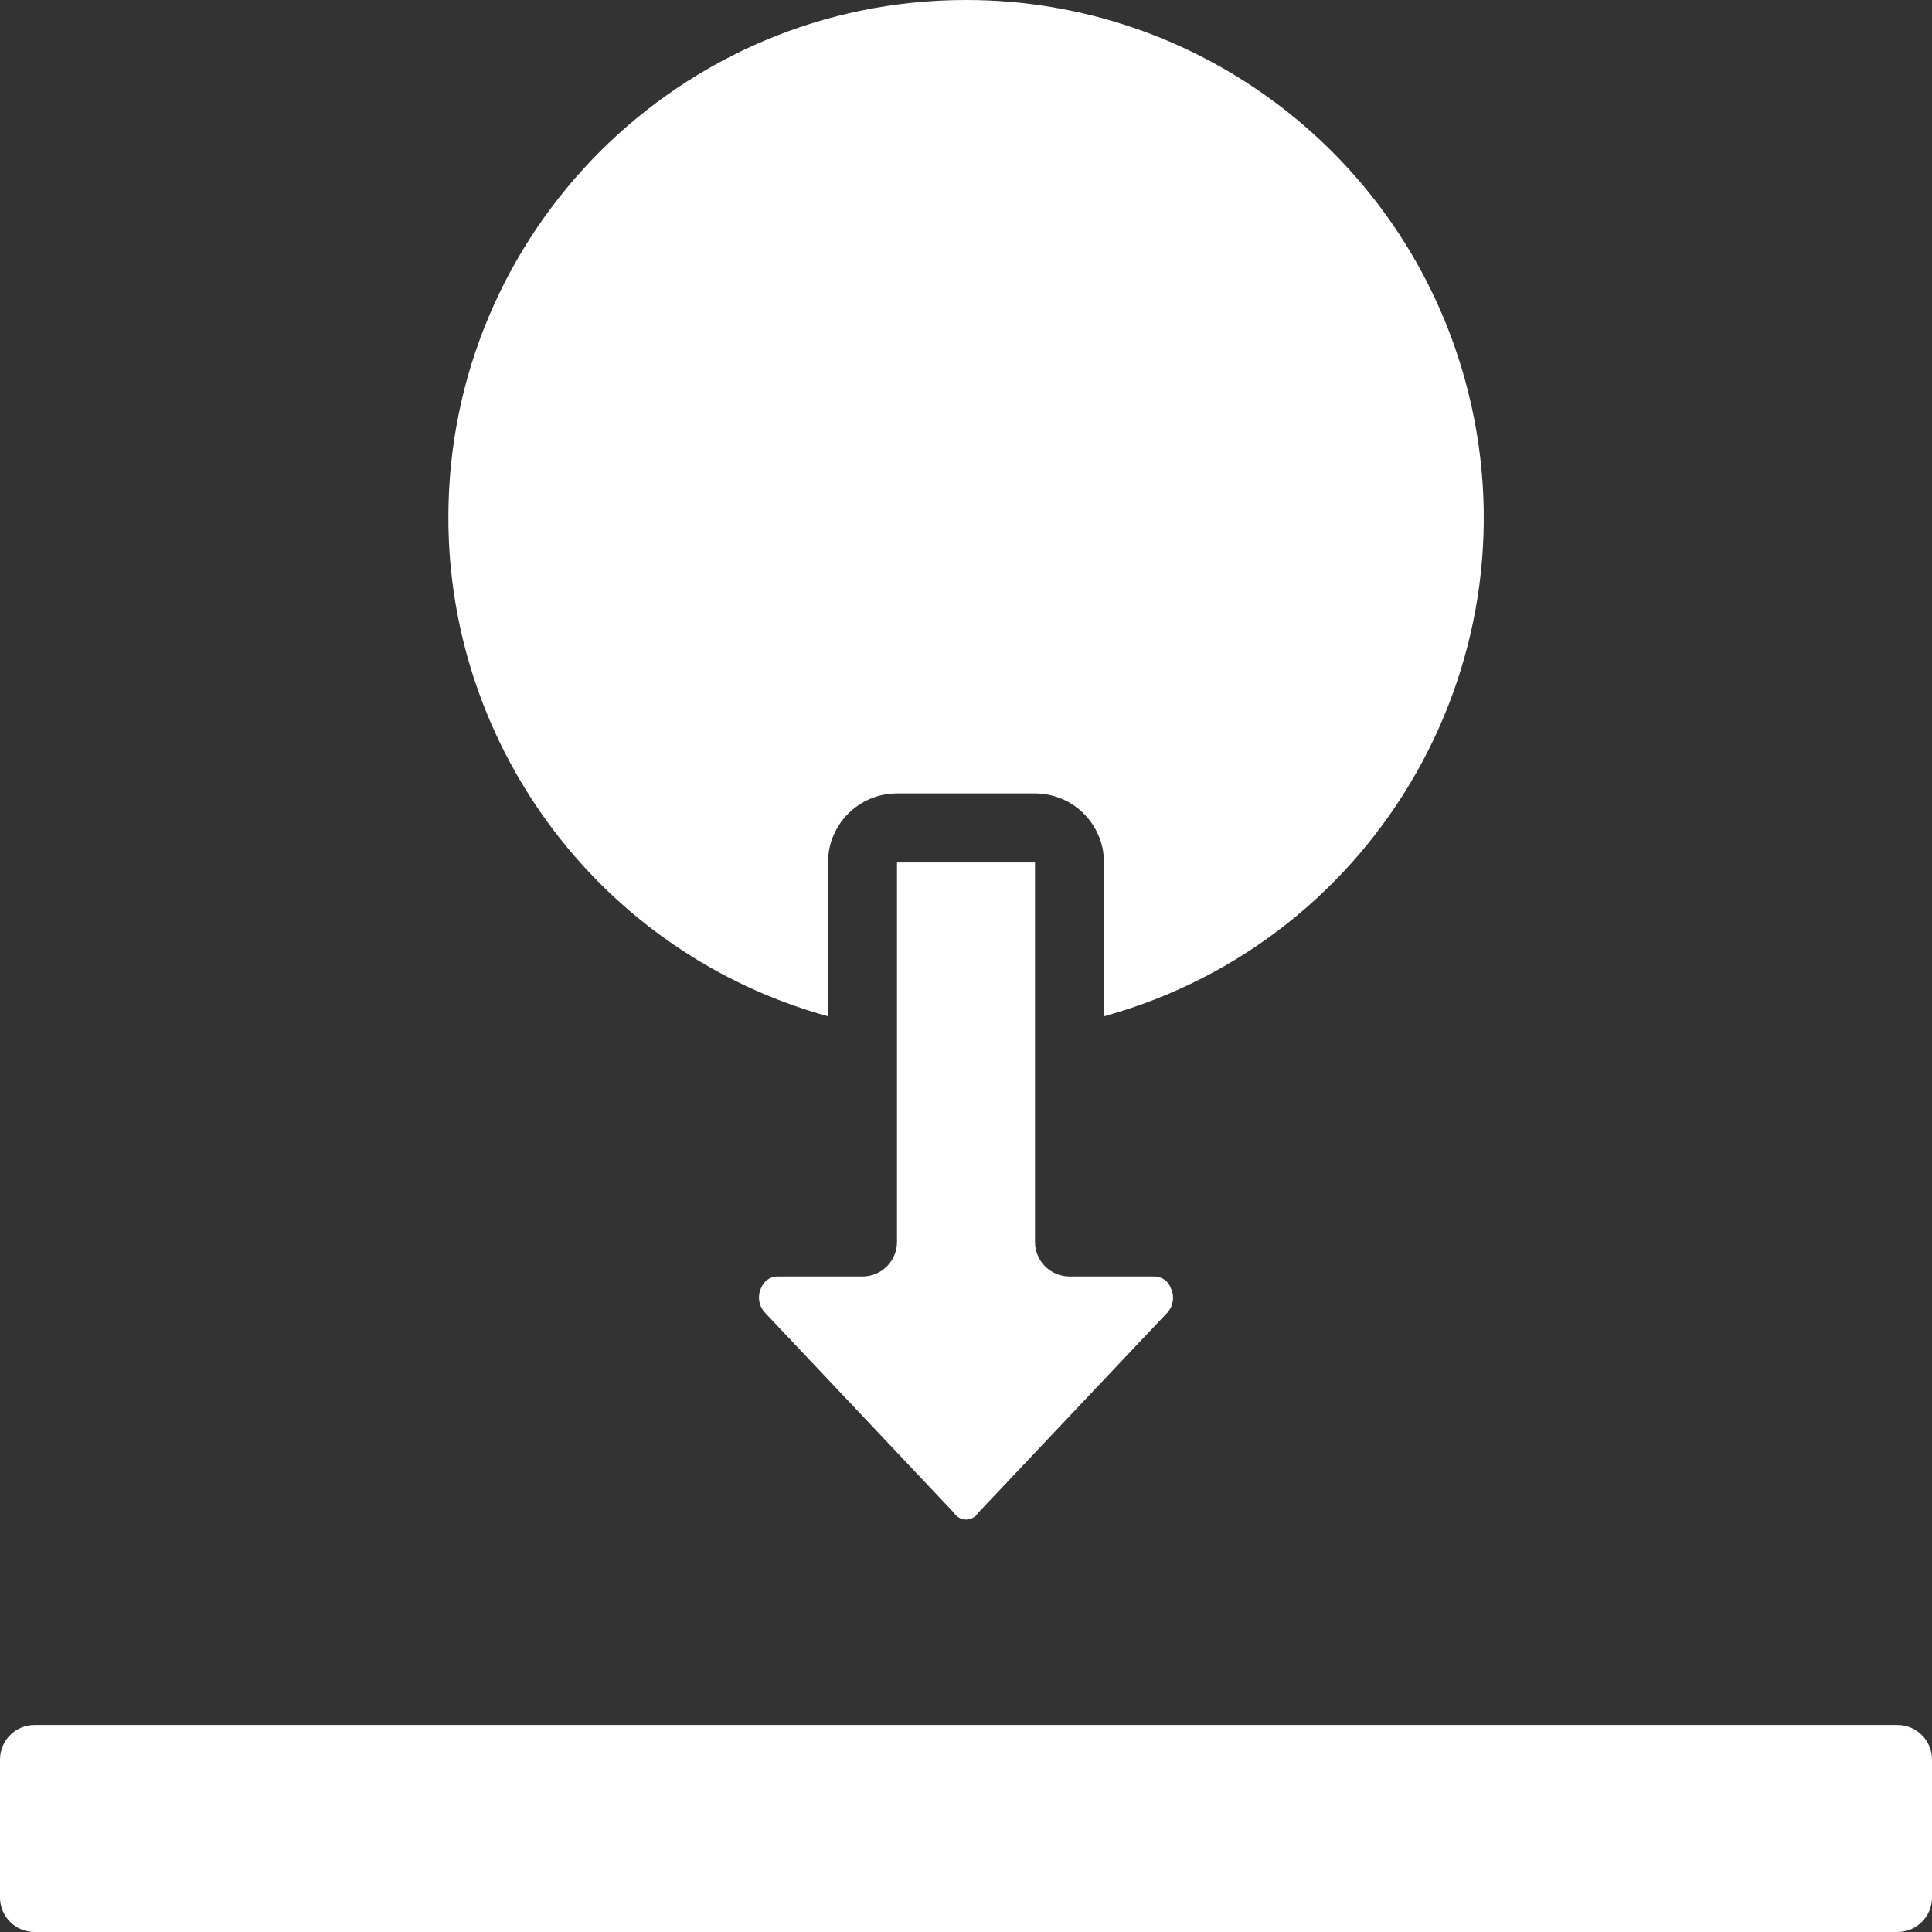
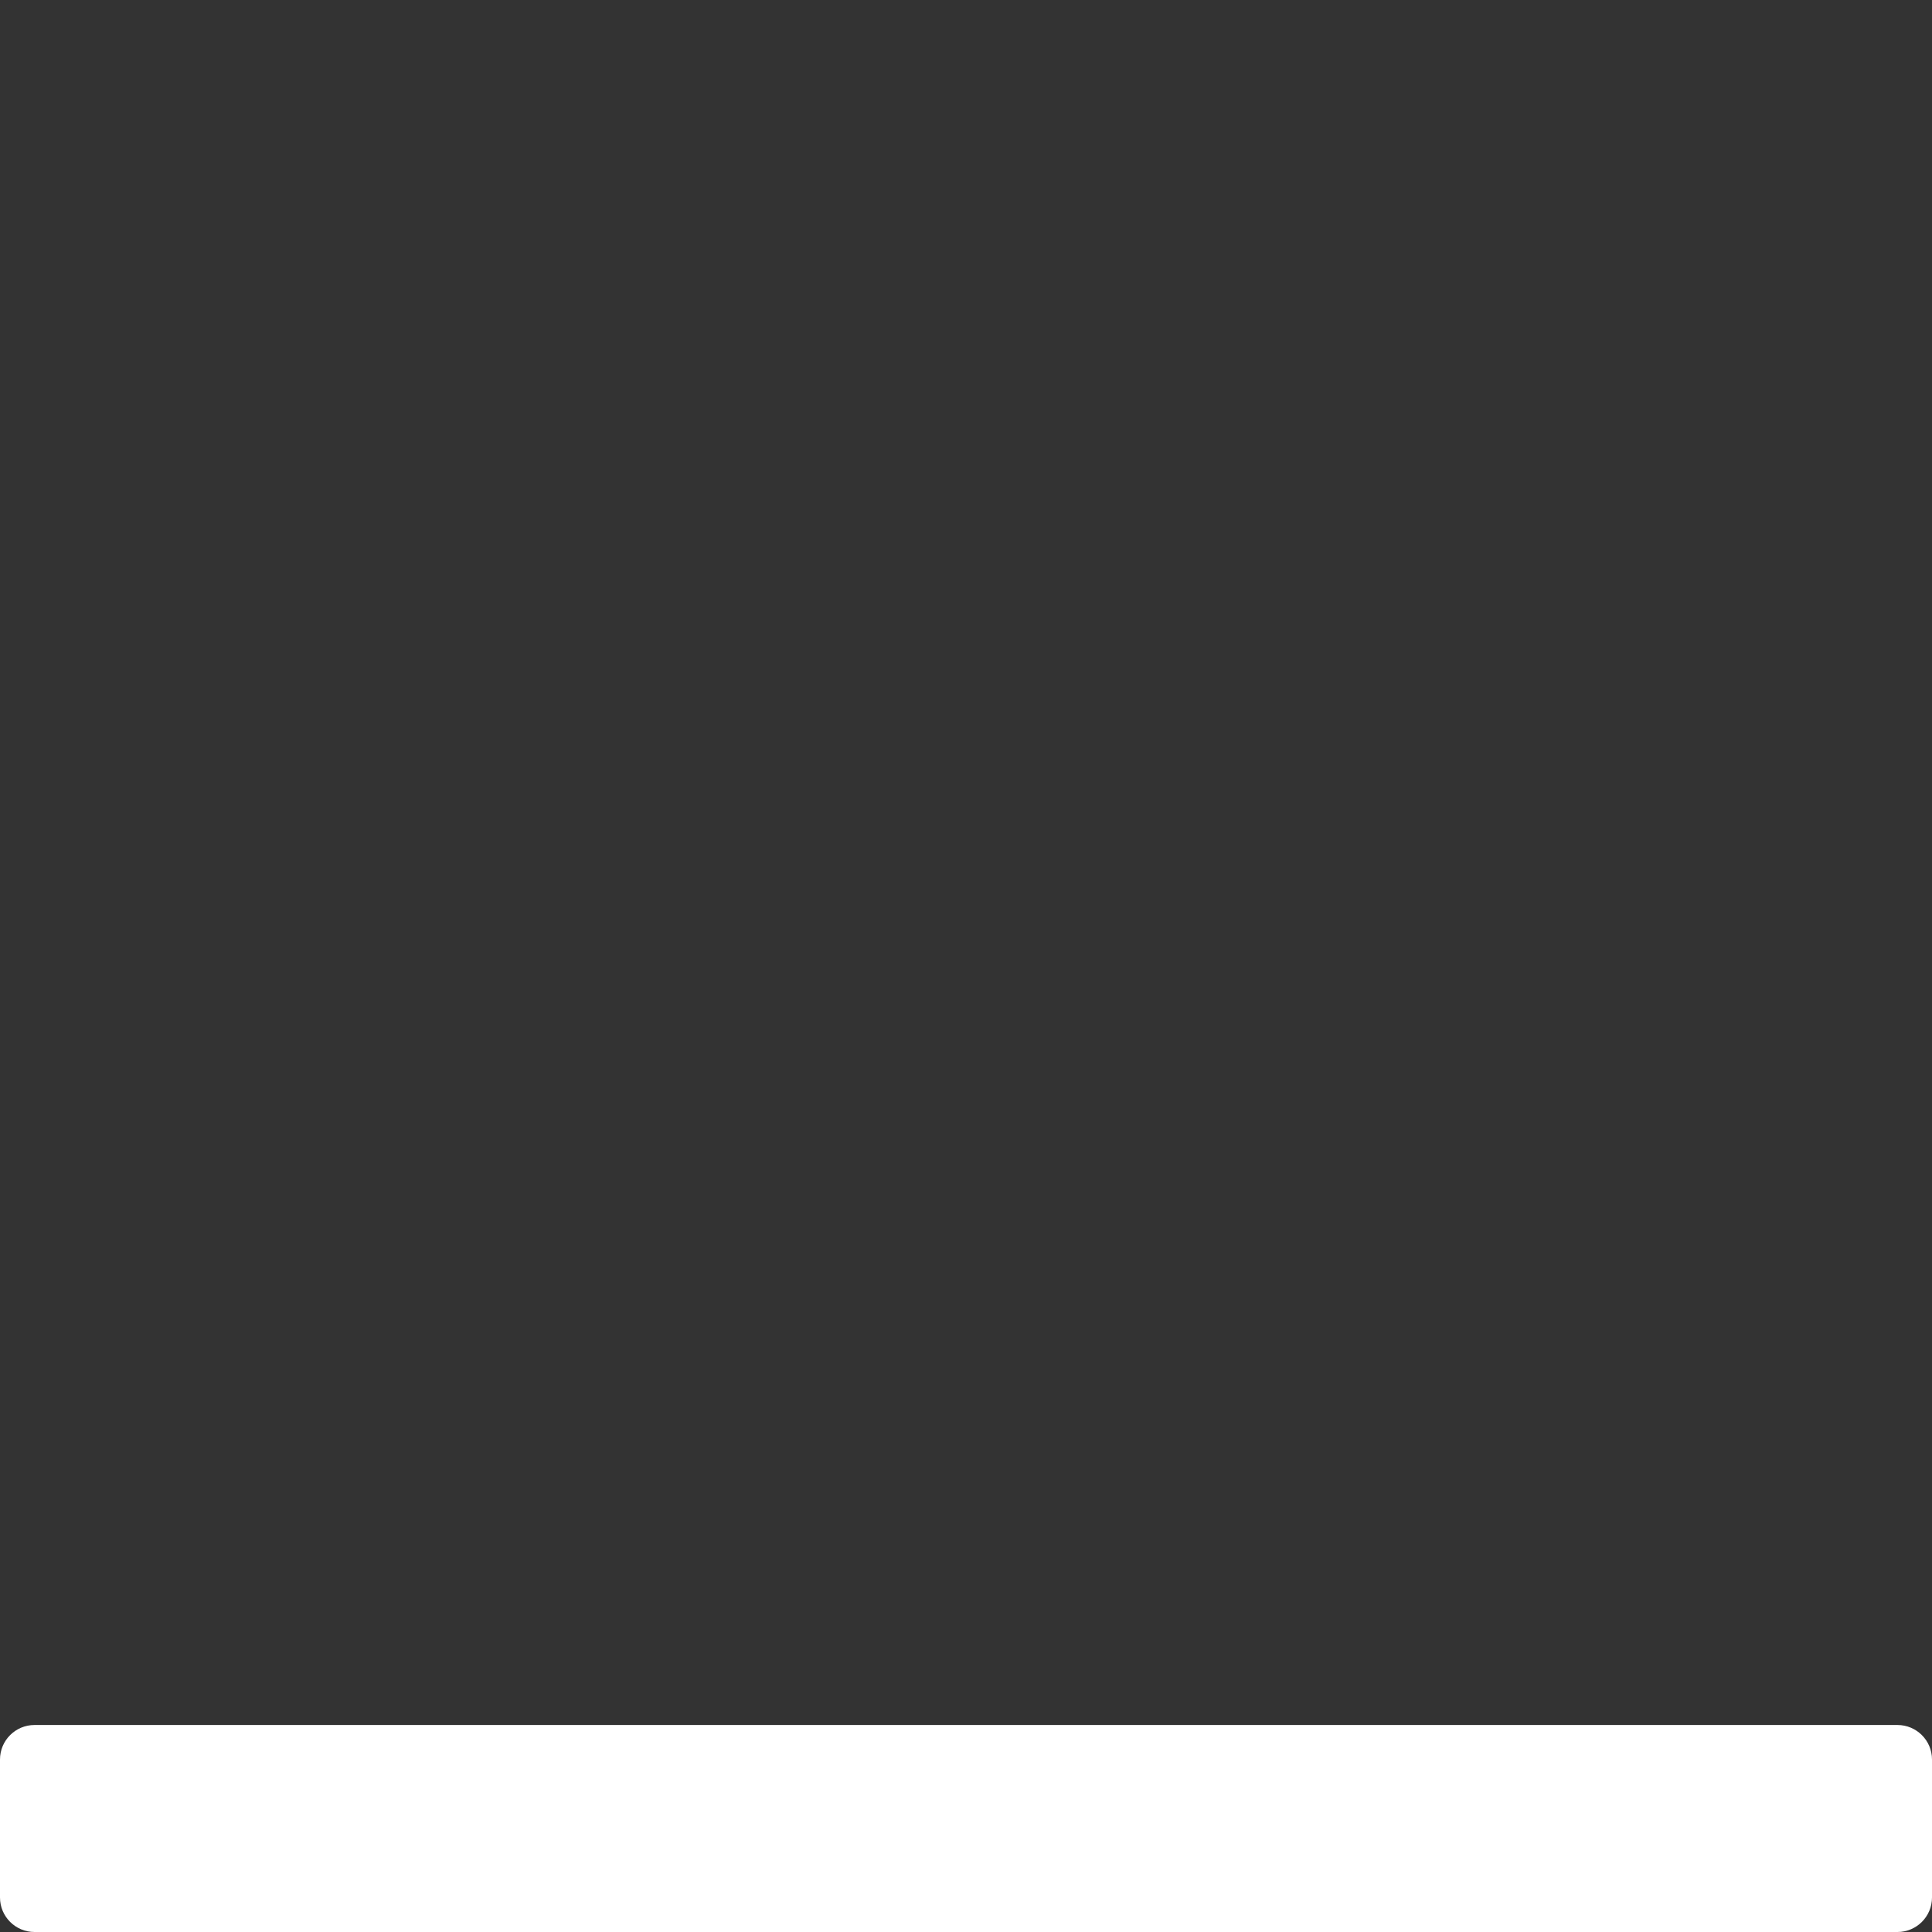
<svg xmlns="http://www.w3.org/2000/svg" width="28" height="28" viewBox="0 0 28 28" fill="none">
  <rect x="0" y="0" width="28" height="28" fill="#333333" stroke="none" />
-   <path d="M12 14.729V12.5C12 11.947 12.448 11.499 13 11.499H15C15.552 11.499 16 11.947 16 12.5V14.729C19.993 13.625 22.335 9.494 21.231 5.502C20.332 2.251 17.373 -0.001 14 4.57187e-07C9.858 -0.001 6.499 3.356 6.498 7.498C6.497 10.871 8.749 13.83 12 14.729Z" fill="white" />
  <path d="M27.5 25H0.5C0.224 25 0 25.224 0 25.5V27.5C0 27.776 0.224 28 0.5 28H27.5C27.776 28 28 27.776 28 27.5V25.5C28 25.224 27.776 25 27.5 25Z" fill="white" />
-   <path d="M13 12.5V18C13 18.276 12.776 18.5 12.5 18.5H11.265C11.158 18.502 11.064 18.57 11.029 18.671C10.975 18.789 10.997 18.928 11.085 19.023L13.824 21.923C13.884 22.021 14.012 22.052 14.11 21.992C14.138 21.975 14.161 21.951 14.178 21.923L16.912 19.03L16.915 19.028C17.003 18.932 17.026 18.793 16.971 18.675C16.937 18.573 16.843 18.503 16.735 18.5H15.5C15.224 18.5 15 18.276 15 18V12.5H13Z" fill="white" />
</svg>